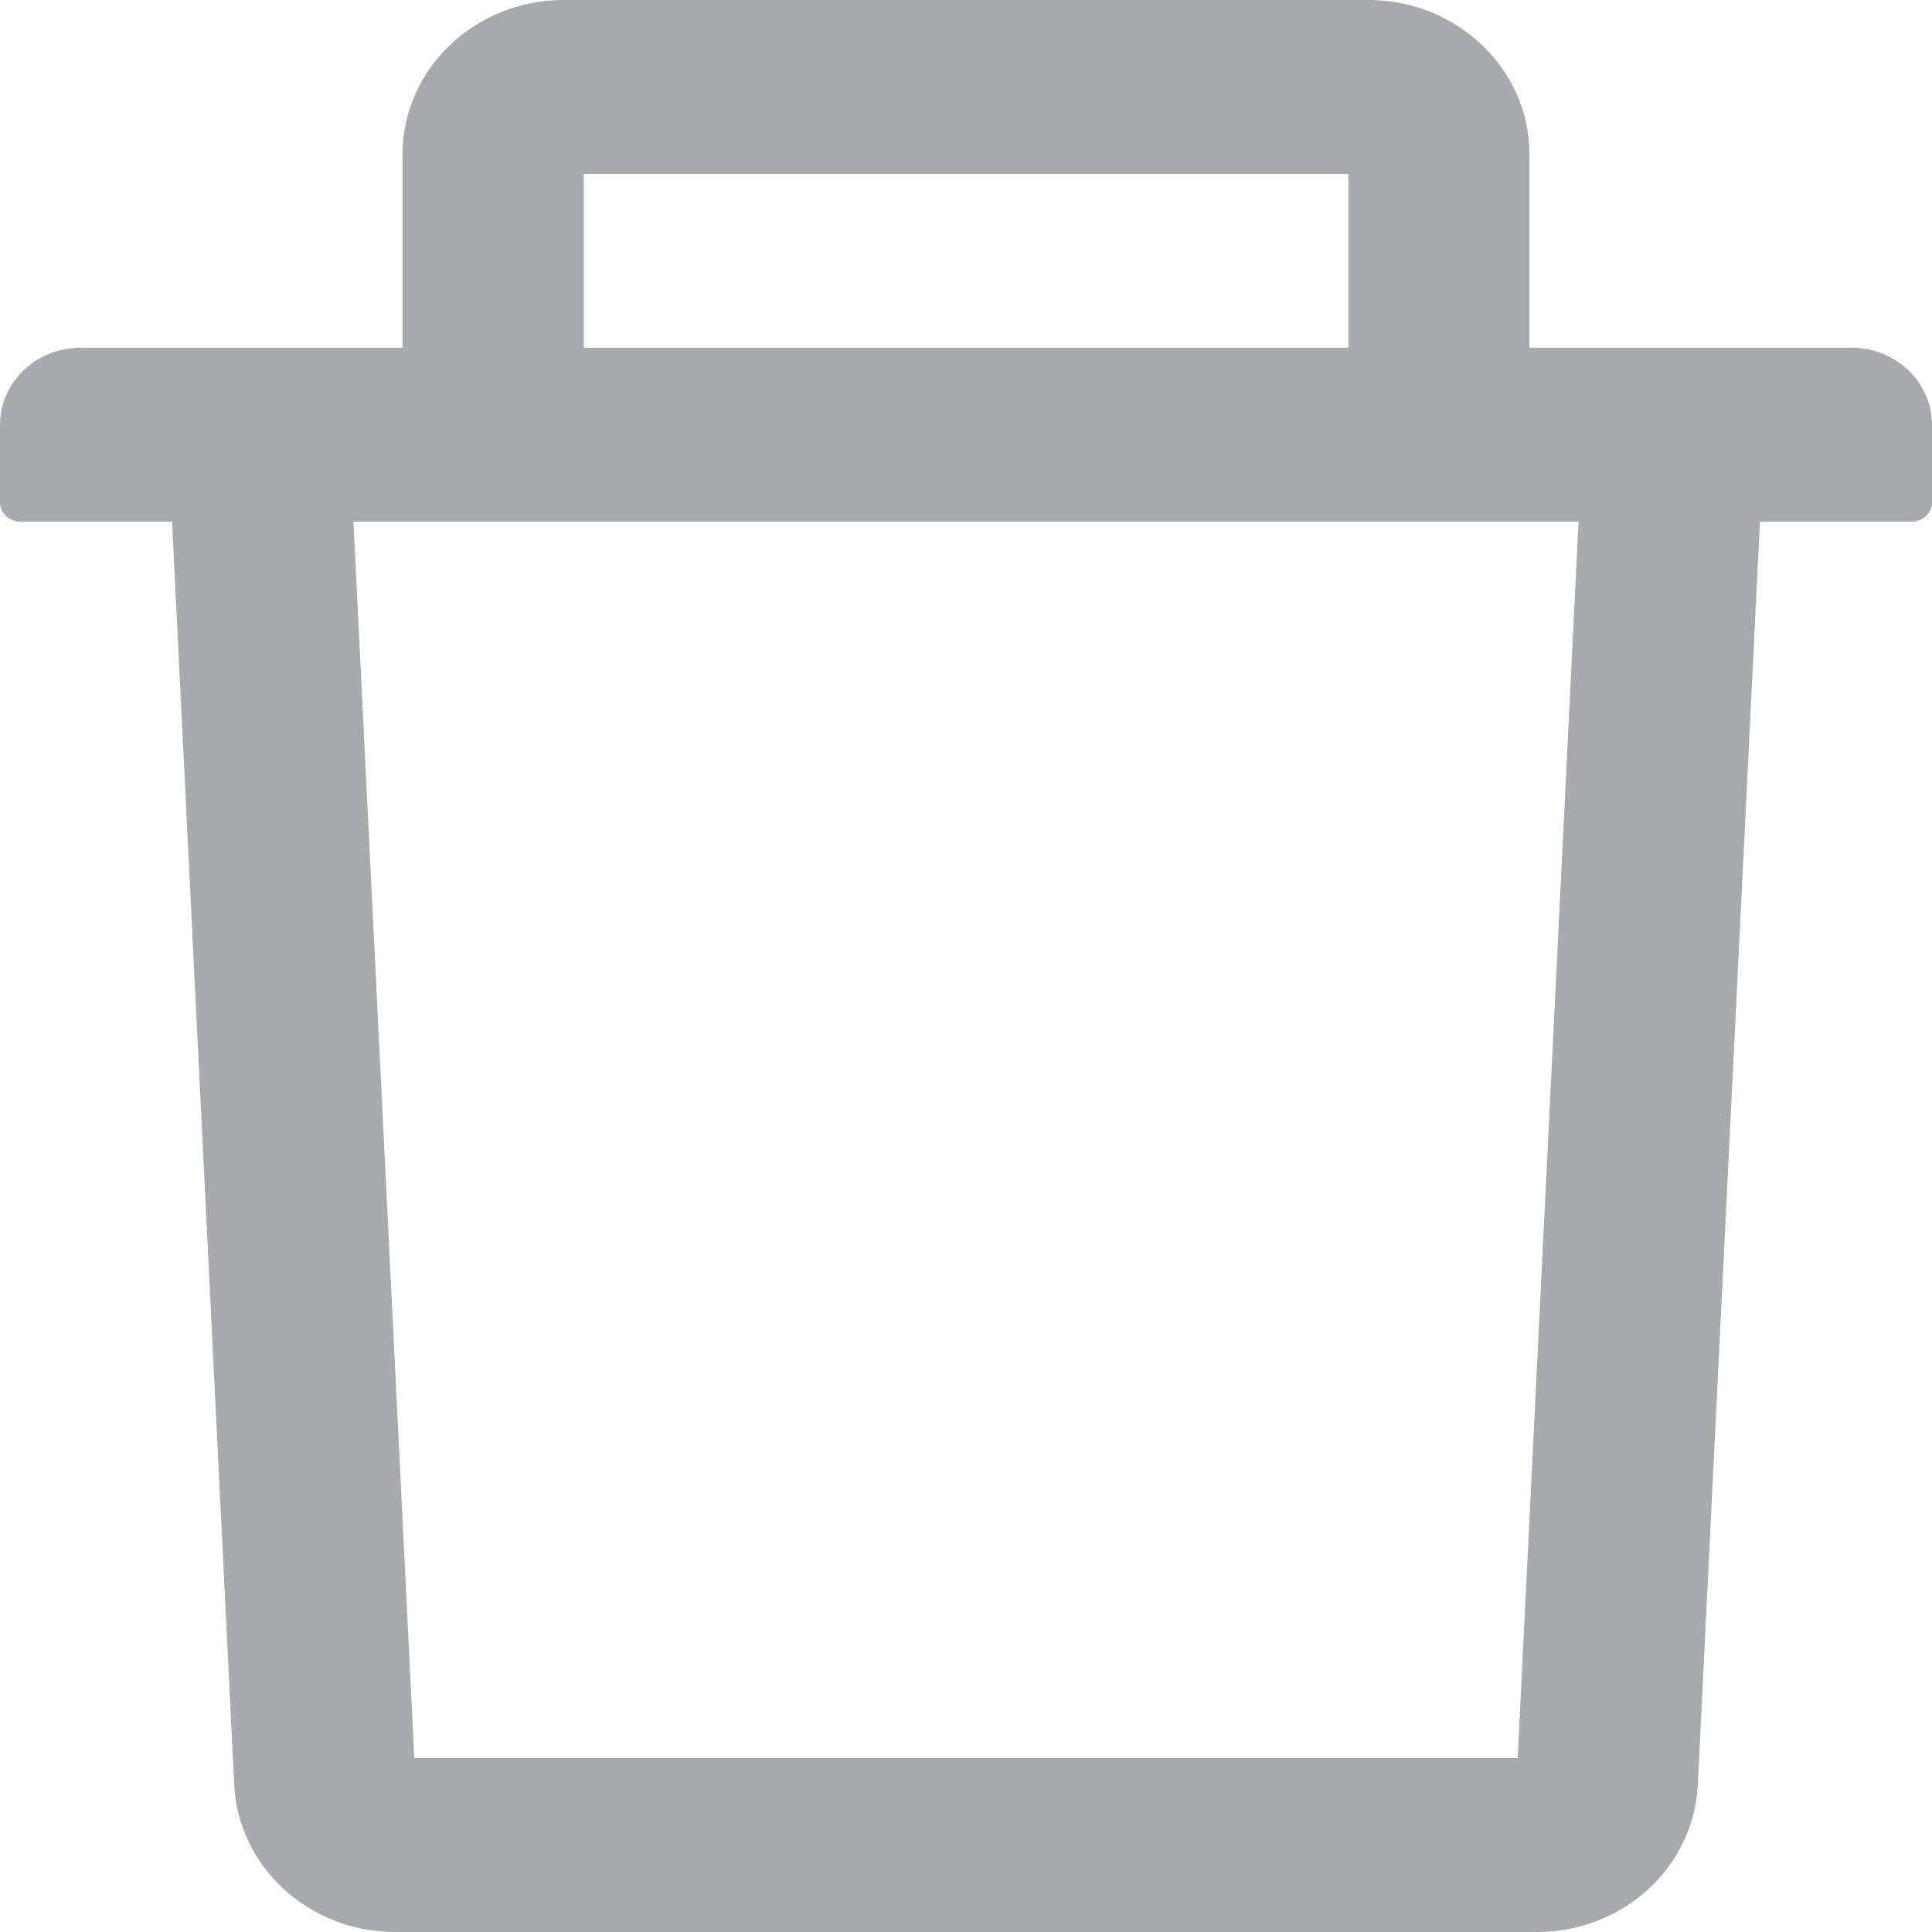
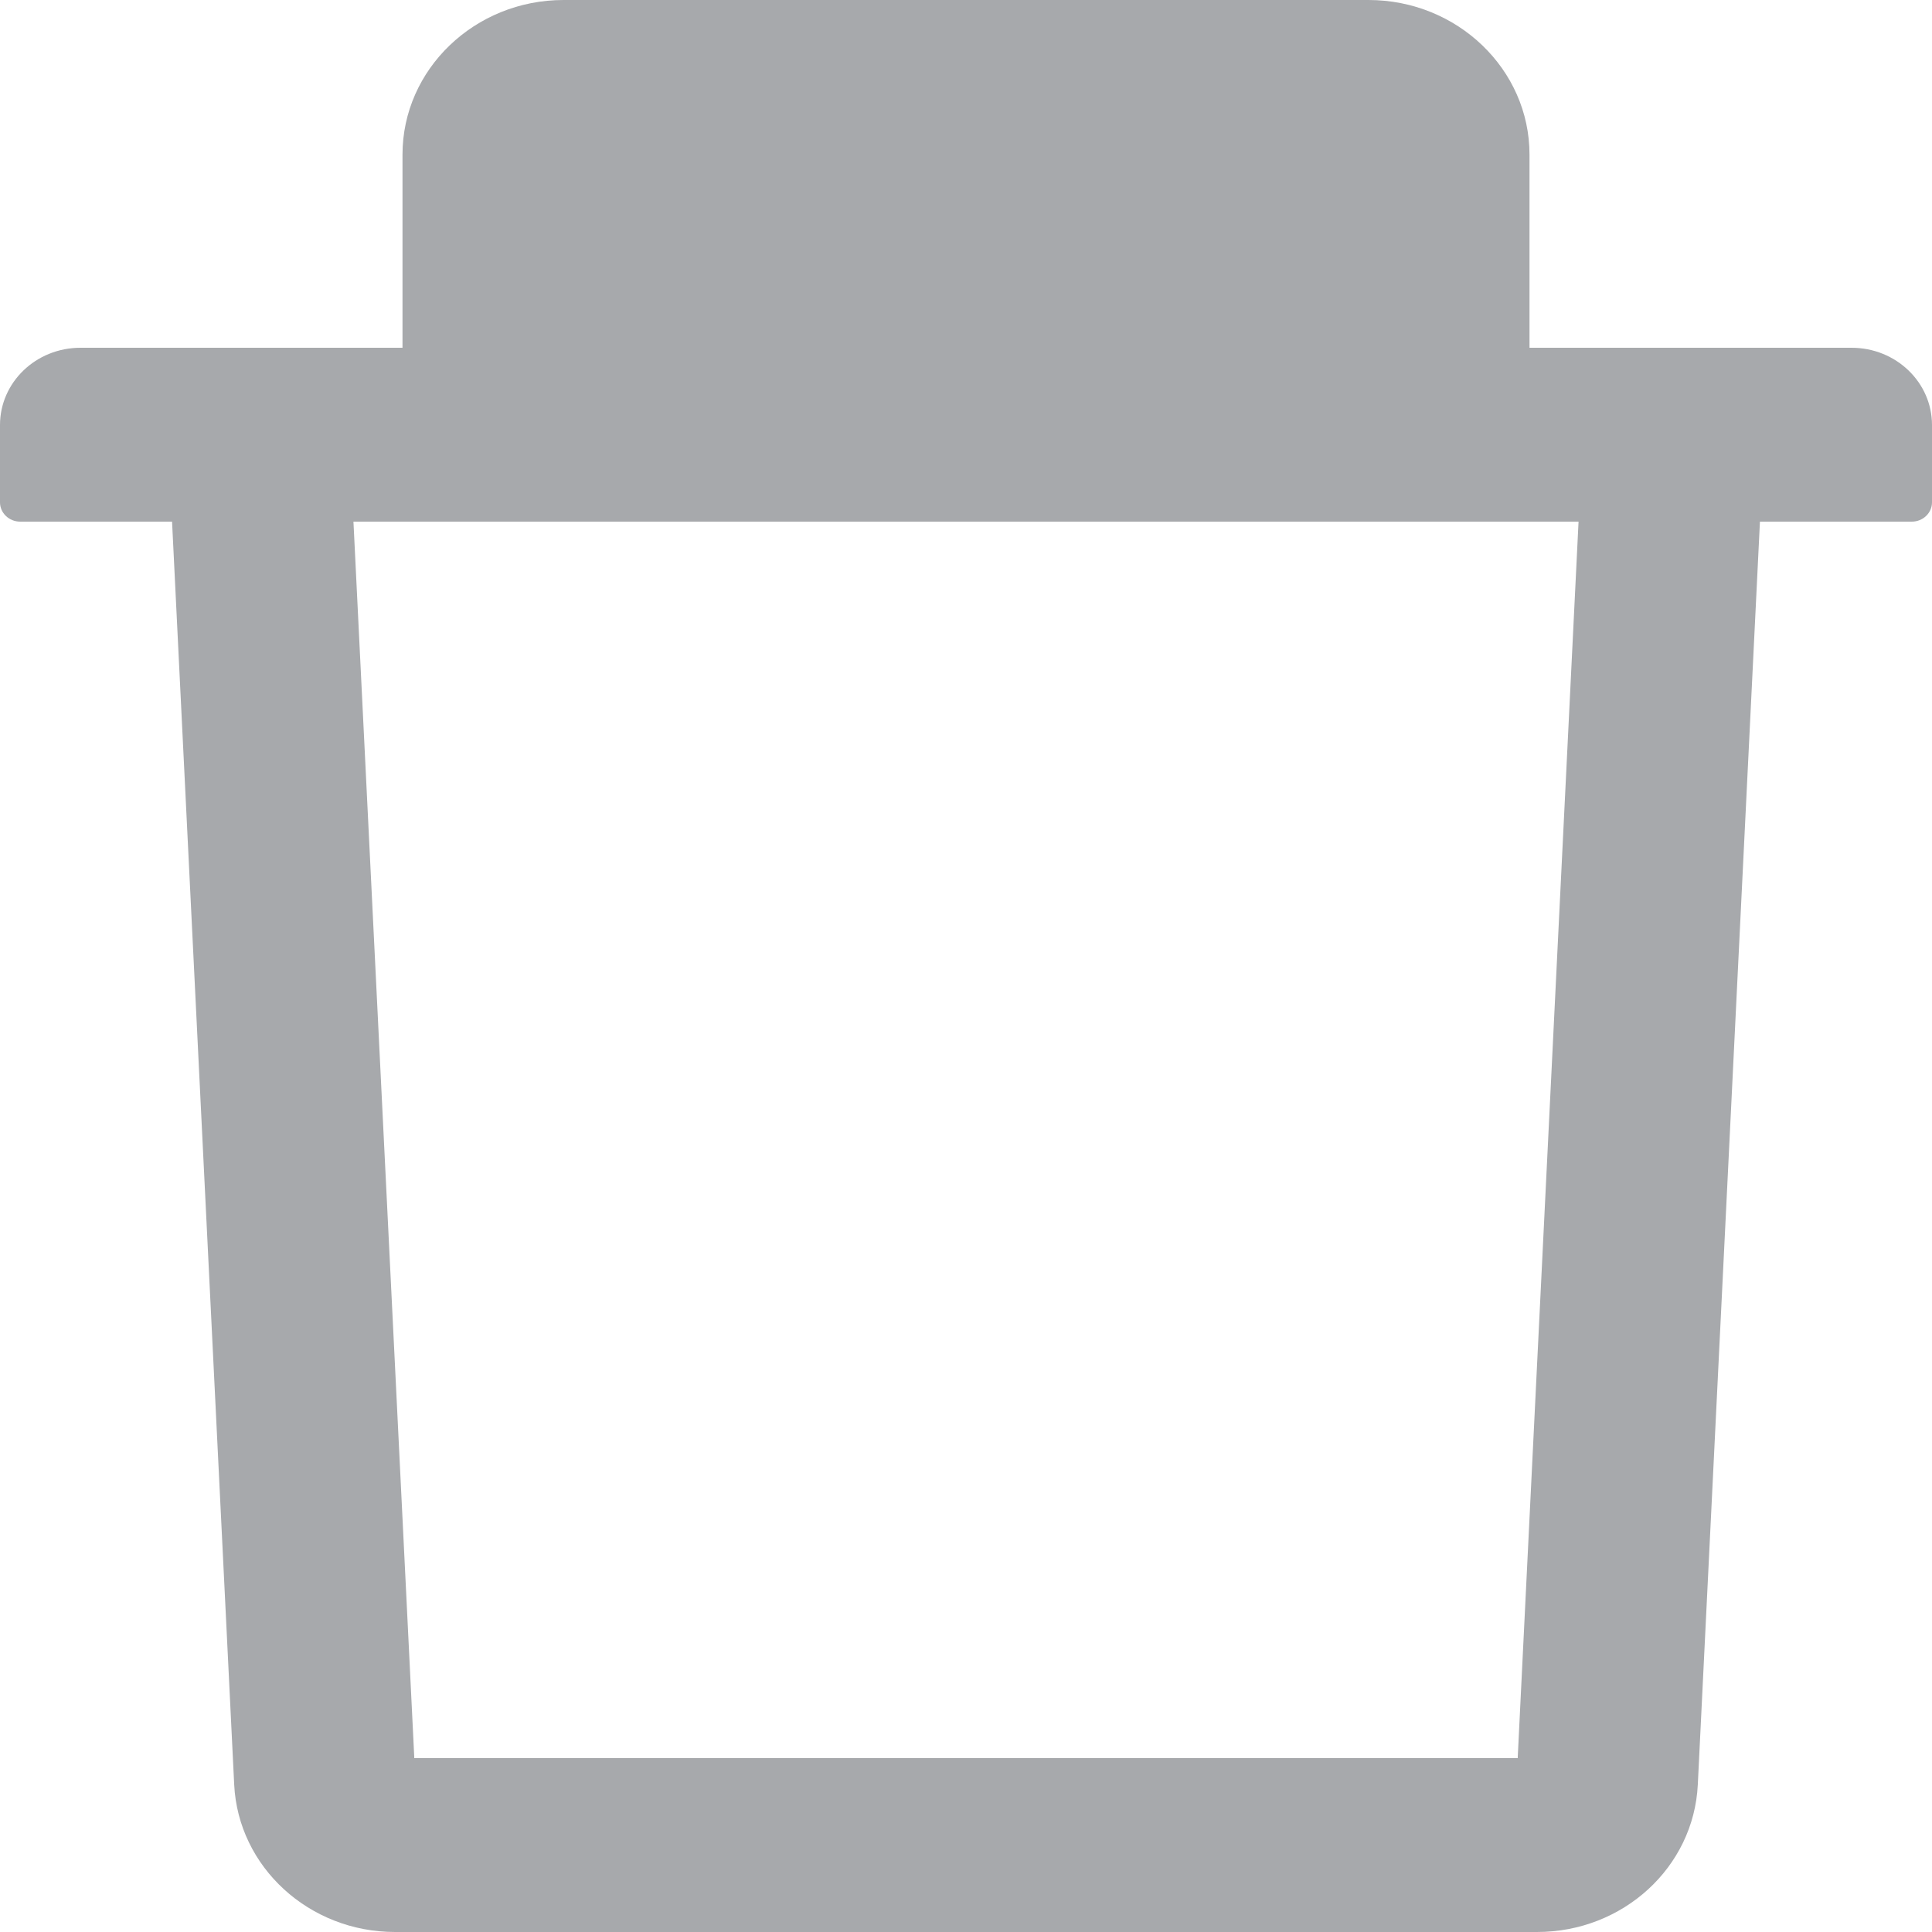
<svg xmlns="http://www.w3.org/2000/svg" width="18" height="18" viewBox="0 0 18 18" fill="none">
-   <path d="M17.25 3.24H14.25V1.44C14.25 0.646 13.577 0 12.75 0H5.25C4.423 0 3.75 0.646 3.75 1.44V3.24H0.75C0.335 3.24 0 3.562 0 3.96V4.68C0 4.779 0.084 4.86 0.188 4.86H1.603L2.182 16.628C2.22 17.395 2.88 18 3.68 18H14.32C15.122 18 15.78 17.397 15.818 16.628L16.397 4.86H17.812C17.916 4.86 18 4.779 18 4.68V3.96C18 3.562 17.665 3.24 17.25 3.24ZM5.438 1.62H12.562V3.24H5.438V1.62ZM14.14 16.38H3.86L3.293 4.86H14.707L14.14 16.38Z" fill="#A7A9AC" />
+   <path d="M17.25 3.24H14.25V1.44C14.25 0.646 13.577 0 12.75 0H5.25C4.423 0 3.75 0.646 3.75 1.44V3.24H0.75C0.335 3.24 0 3.562 0 3.96V4.68C0 4.779 0.084 4.86 0.188 4.86H1.603L2.182 16.628C2.22 17.395 2.88 18 3.68 18H14.32C15.122 18 15.78 17.397 15.818 16.628L16.397 4.86H17.812C17.916 4.86 18 4.779 18 4.68V3.96C18 3.562 17.665 3.24 17.25 3.24ZM5.438 1.62H12.562H5.438V1.62ZM14.14 16.38H3.86L3.293 4.86H14.707L14.14 16.38Z" fill="#A7A9AC" />
</svg>